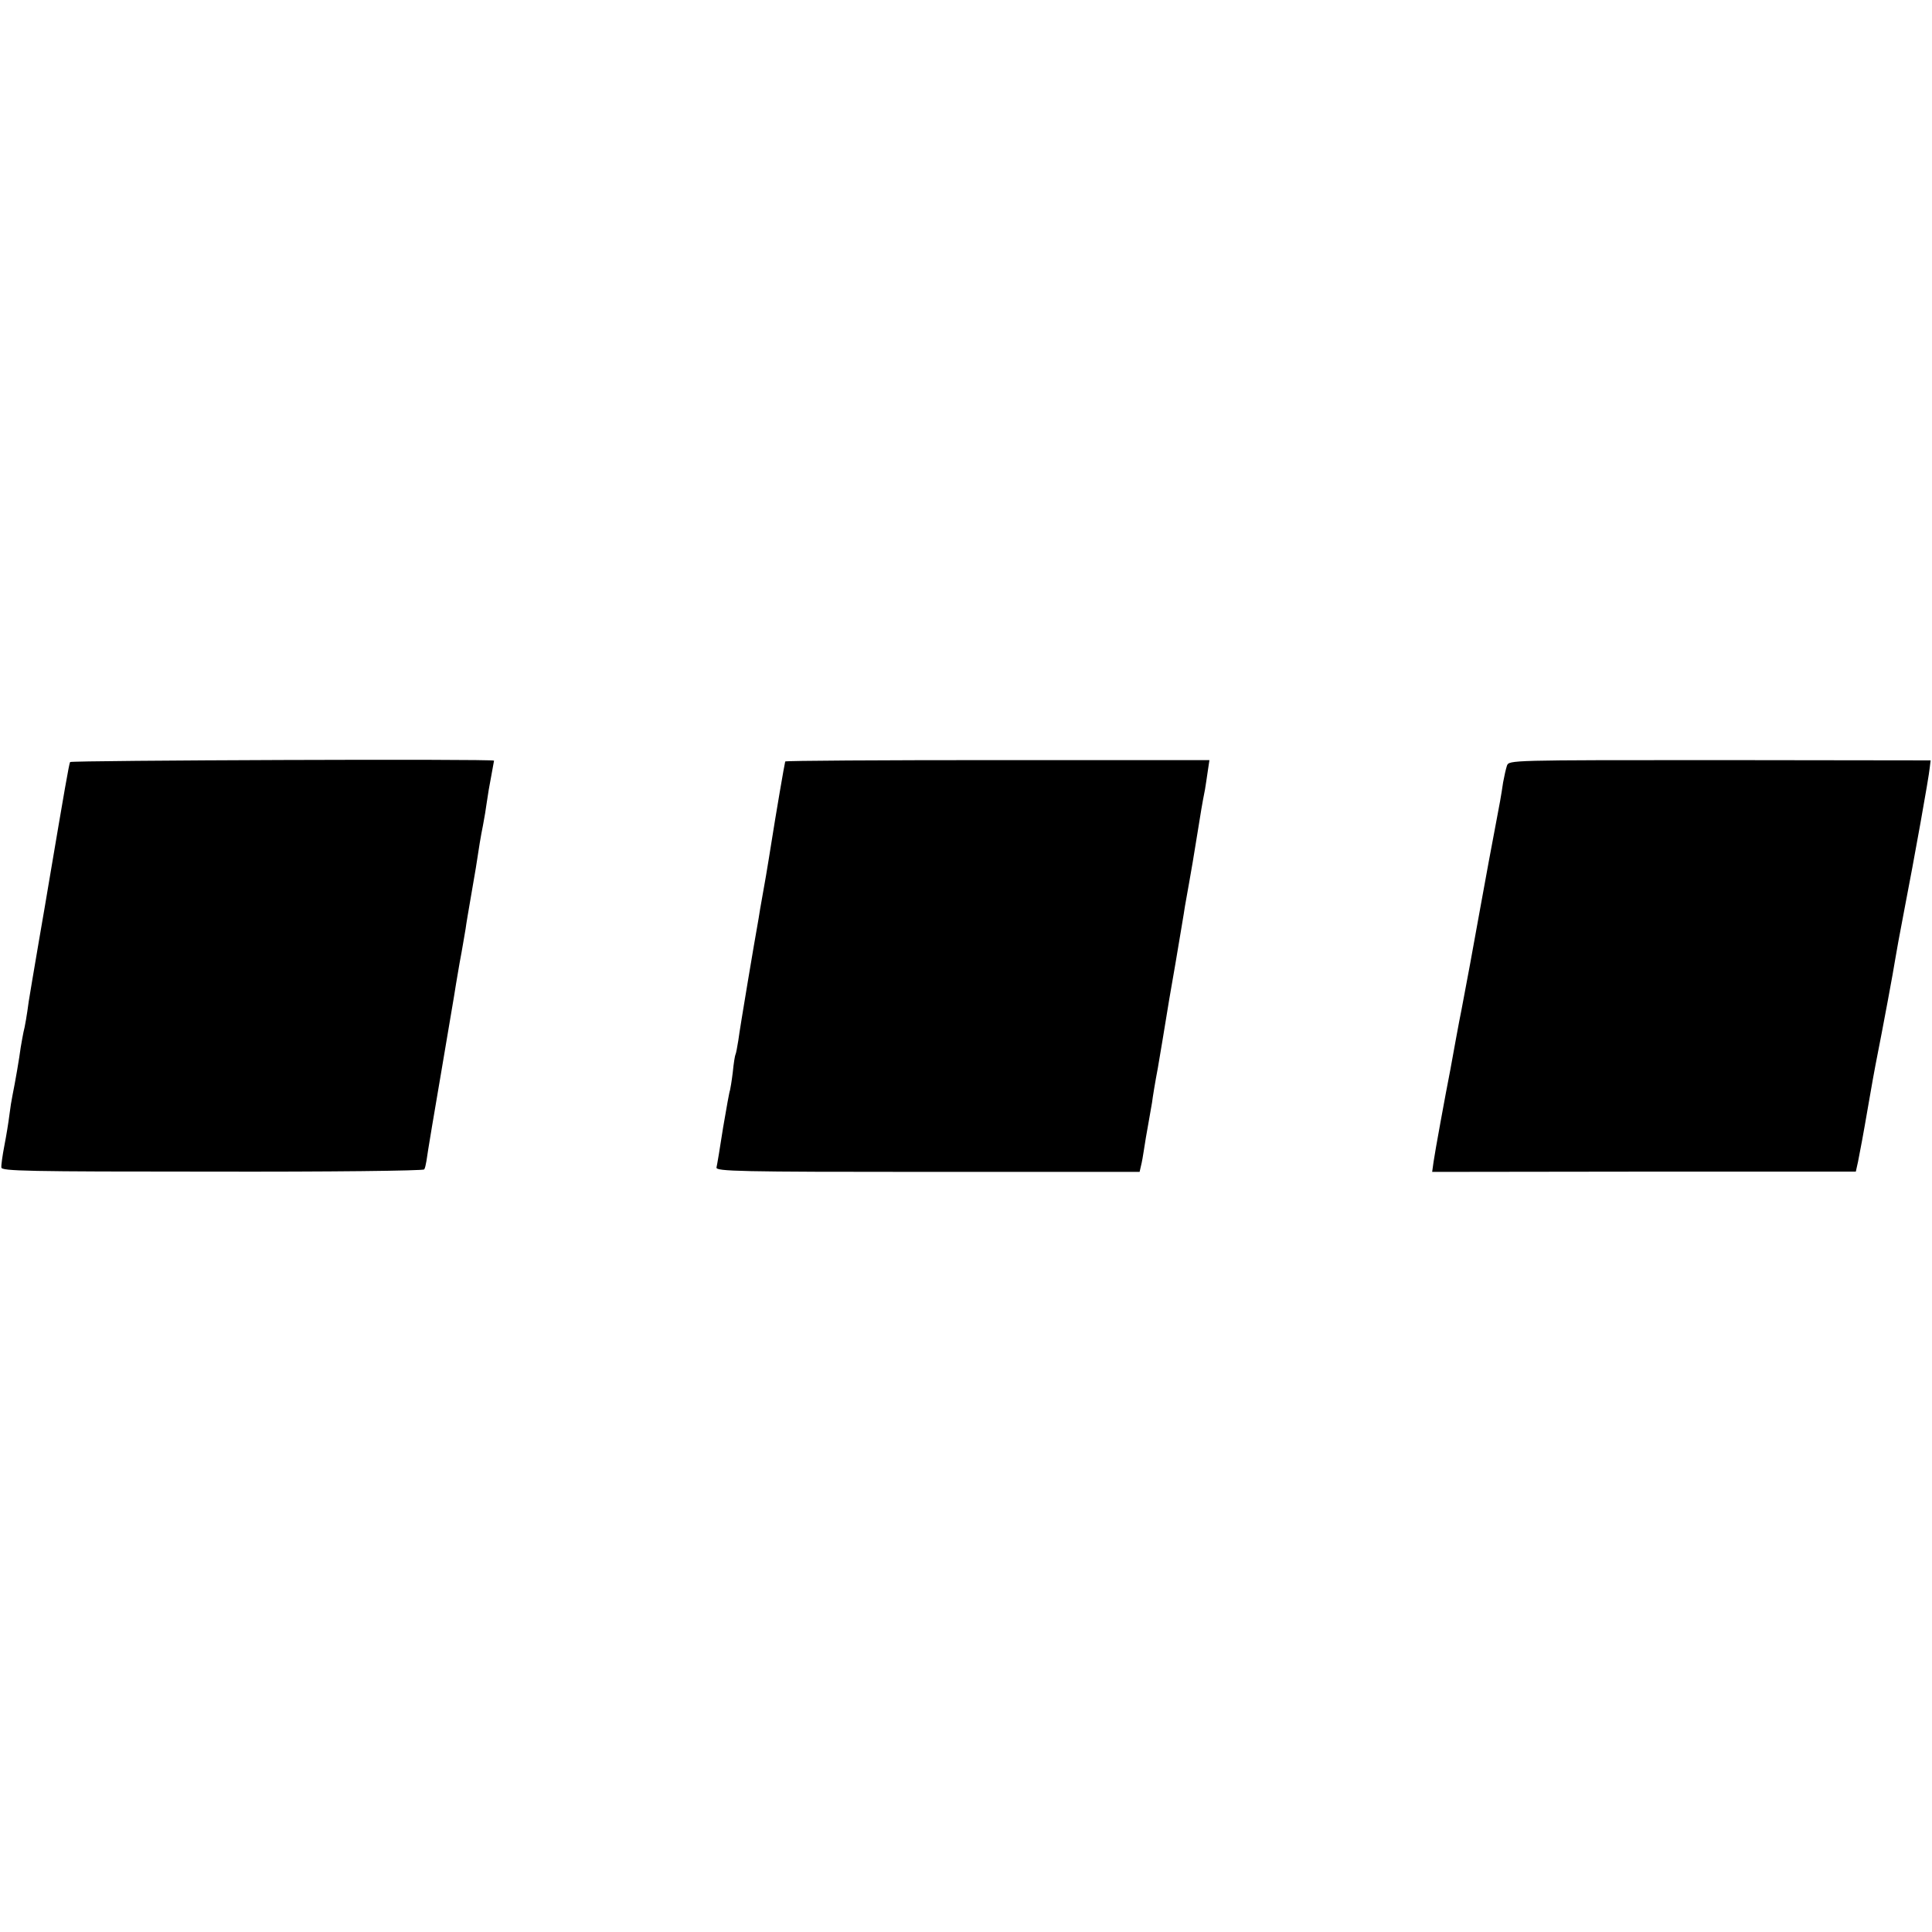
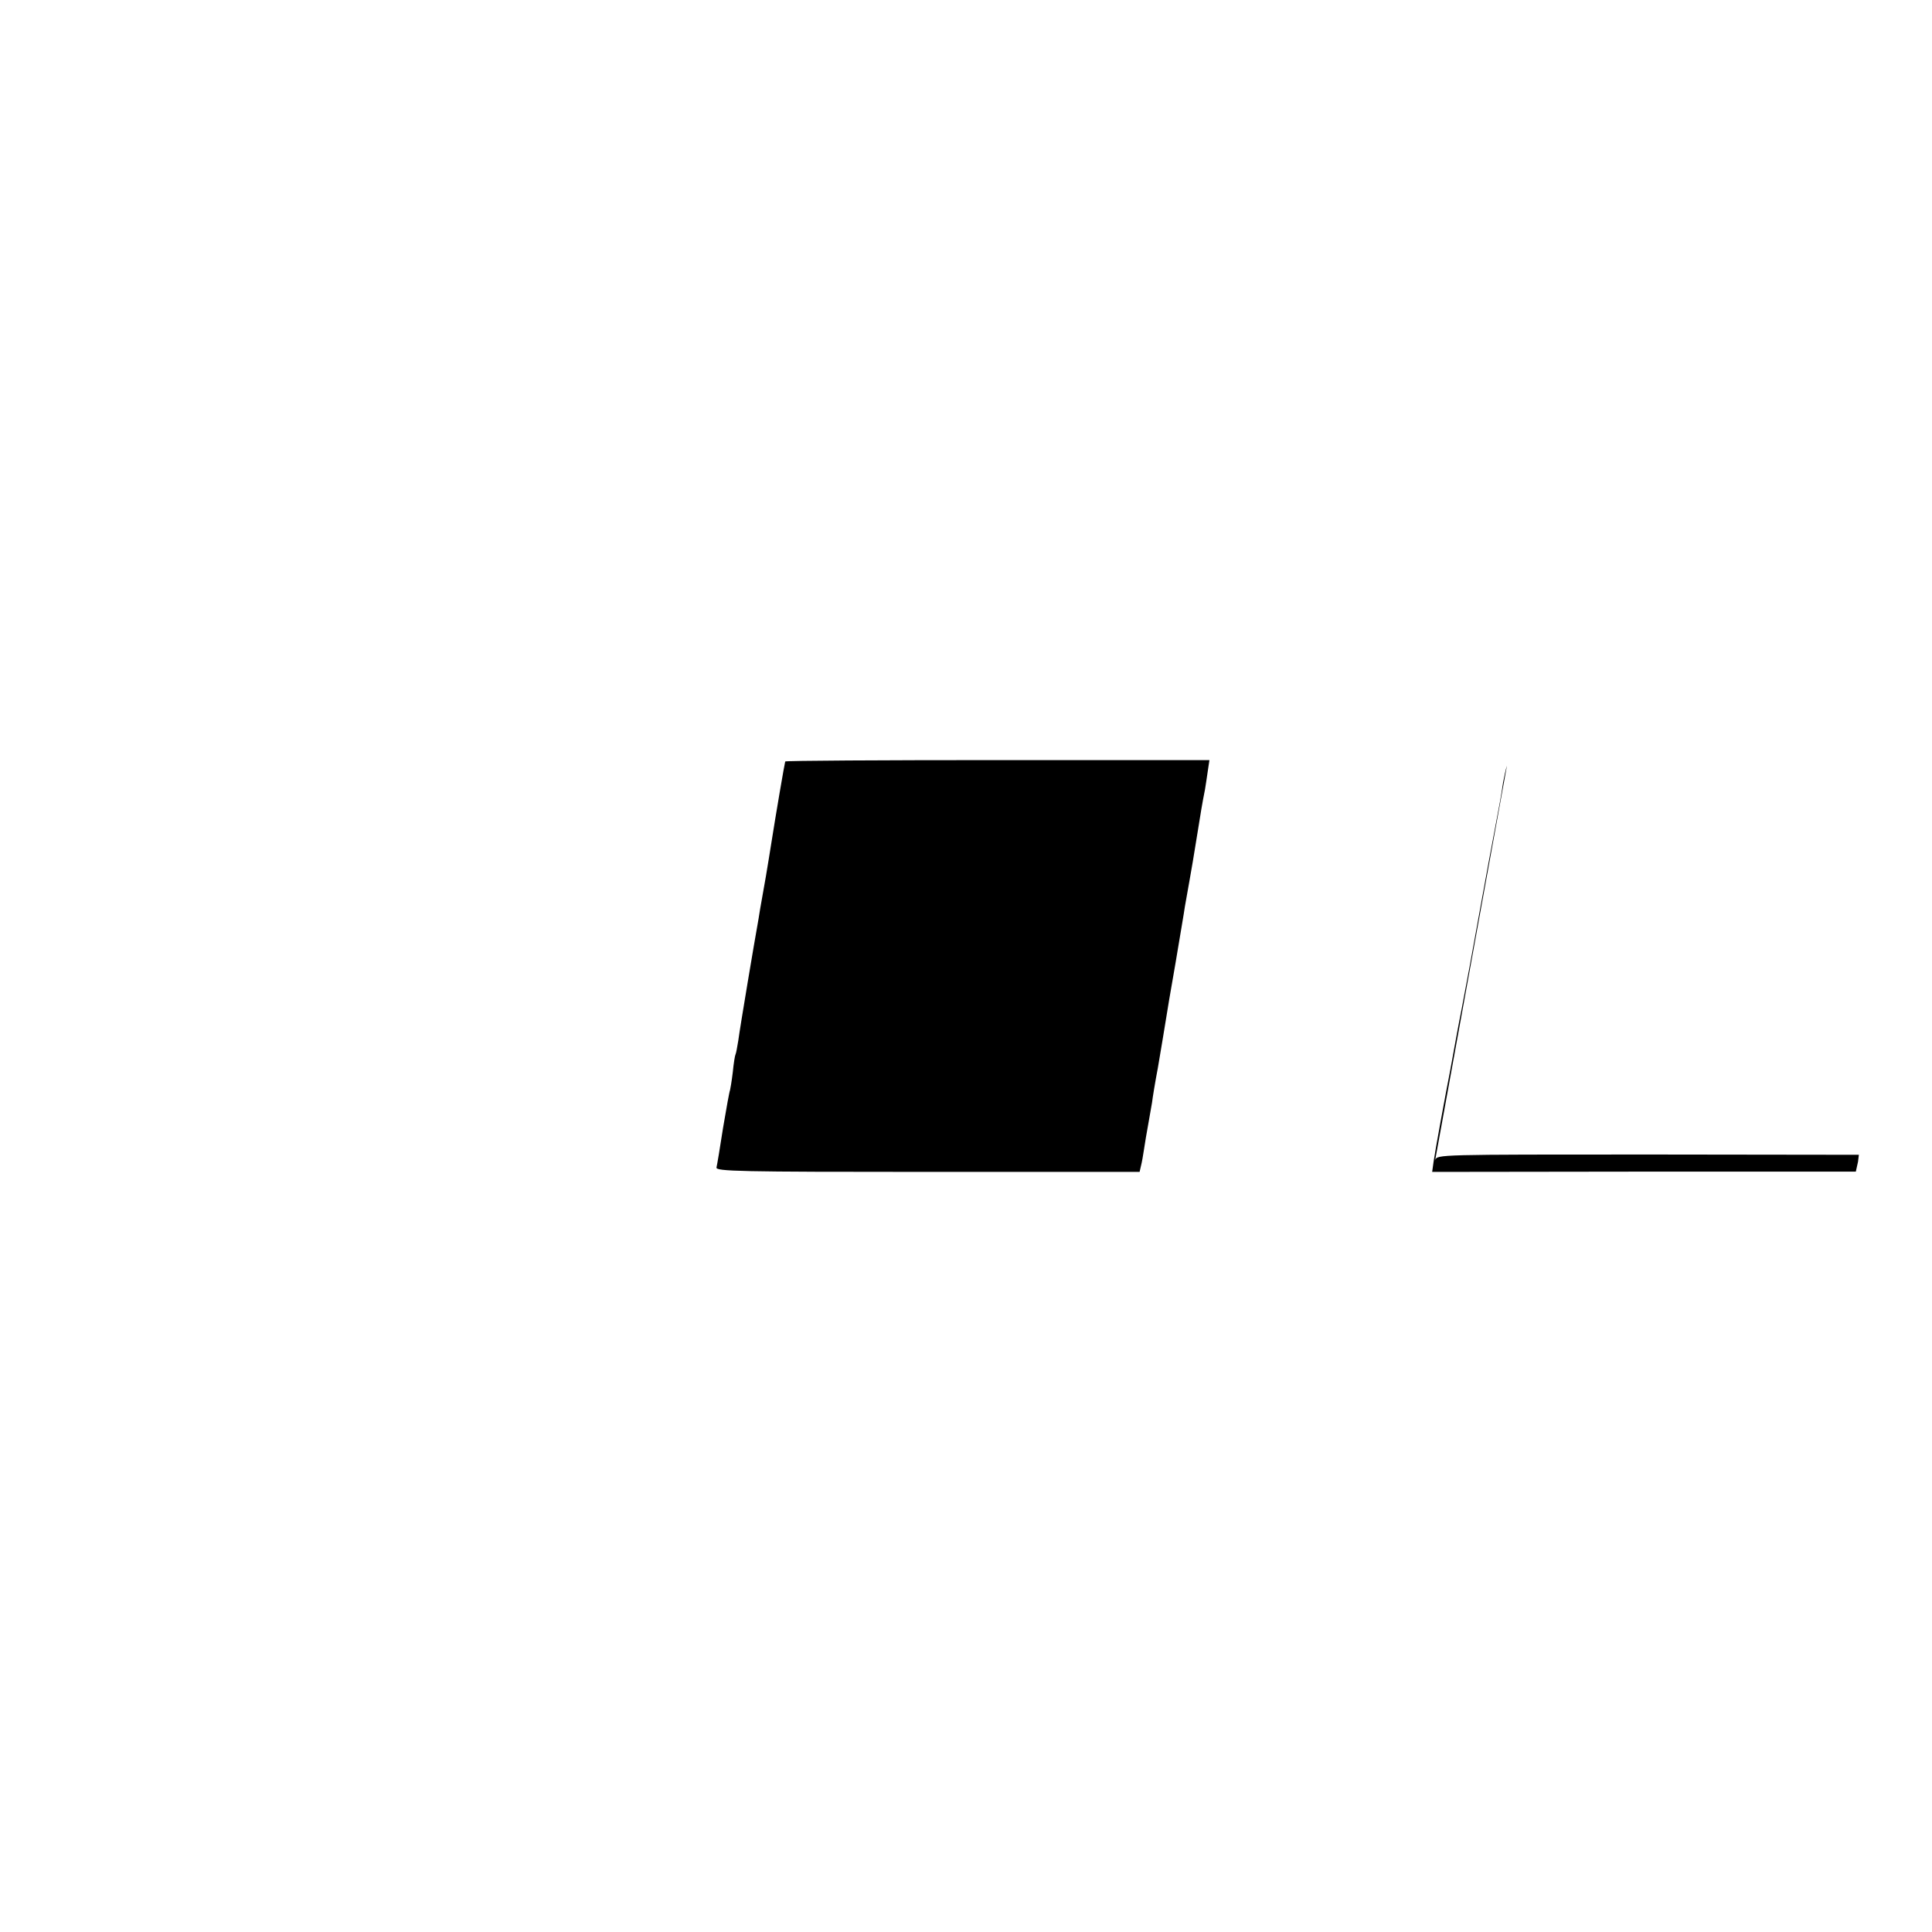
<svg xmlns="http://www.w3.org/2000/svg" version="1.0" width="700pt" height="700pt" viewBox="0 0 700 700" preserveAspectRatio="xMidYMid meet">
  <g transform="translate(0,700) scale(0.1,-0.1)" fill="#000000" stroke="none">
-     <path d="M254 4239 c-4 -7 -20 -100 -79 -449 -2 -14 -18 -106 -35 -205 -17 -99 -33 -195 -36 -214 -6 -46 -14 -93 -19 -111 -2 -8 -6 -33 -10 -55 -5 -39 -20 -126 -30 -175 -3 -14 -8 -45 -11 -70 -3 -25 -11 -74 -18 -110 -7 -36 -12 -72 -11 -80 0 -13 92 -15 763 -15 420 -1 766 3 769 8 3 4 6 18 8 30 2 18 36 221 51 307 9 52 45 266 49 290 2 14 11 68 20 120 10 52 19 109 22 125 2 17 11 68 19 115 8 47 16 94 18 105 11 73 18 116 26 155 5 25 11 63 14 85 3 22 10 64 16 94 5 29 10 54 10 55 0 7 -1532 1 -1536 -5z" />
    <path d="M2845 4241 c-2 -5 -34 -191 -52 -306 -2 -16 -11 -66 -18 -110 -8 -44 -17 -97 -21 -119 -3 -21 -8 -48 -10 -60 -7 -37 -63 -369 -69 -416 -4 -24 -8 -47 -10 -50 -2 -3 -7 -33 -10 -65 -4 -33 -9 -62 -10 -65 -2 -3 -13 -64 -25 -135 -11 -72 -22 -137 -24 -145 -3 -14 82 -16 765 -16 l768 0 5 22 c3 11 8 39 11 60 3 21 10 62 15 89 5 28 11 64 14 80 2 17 11 73 21 125 15 89 20 118 30 180 2 14 17 104 34 200 16 96 32 189 34 205 3 17 10 57 16 90 11 61 12 69 31 185 10 62 15 95 26 150 2 14 7 43 10 66 l6 40 -767 0 c-421 0 -768 -2 -770 -5z" />
-     <path d="M5460 4226 c-4 -12 -10 -39 -14 -61 -7 -48 -12 -76 -31 -175 -8 -41 -30 -160 -49 -265 -19 -104 -37 -203 -40 -220 -17 -91 -27 -143 -31 -165 -3 -14 -12 -61 -20 -105 -8 -44 -17 -93 -20 -110 -18 -91 -57 -305 -61 -335 l-5 -36 767 1 768 0 8 36 c10 52 16 81 38 209 11 63 22 126 25 140 29 146 67 352 71 380 3 19 18 103 34 185 35 180 89 480 92 515 l3 25 -763 1 c-764 0 -764 0 -772 -20z" />
+     <path d="M5460 4226 c-4 -12 -10 -39 -14 -61 -7 -48 -12 -76 -31 -175 -8 -41 -30 -160 -49 -265 -19 -104 -37 -203 -40 -220 -17 -91 -27 -143 -31 -165 -3 -14 -12 -61 -20 -105 -8 -44 -17 -93 -20 -110 -18 -91 -57 -305 -61 -335 l-5 -36 767 1 768 0 8 36 l3 25 -763 1 c-764 0 -764 0 -772 -20z" />
  </g>
</svg>